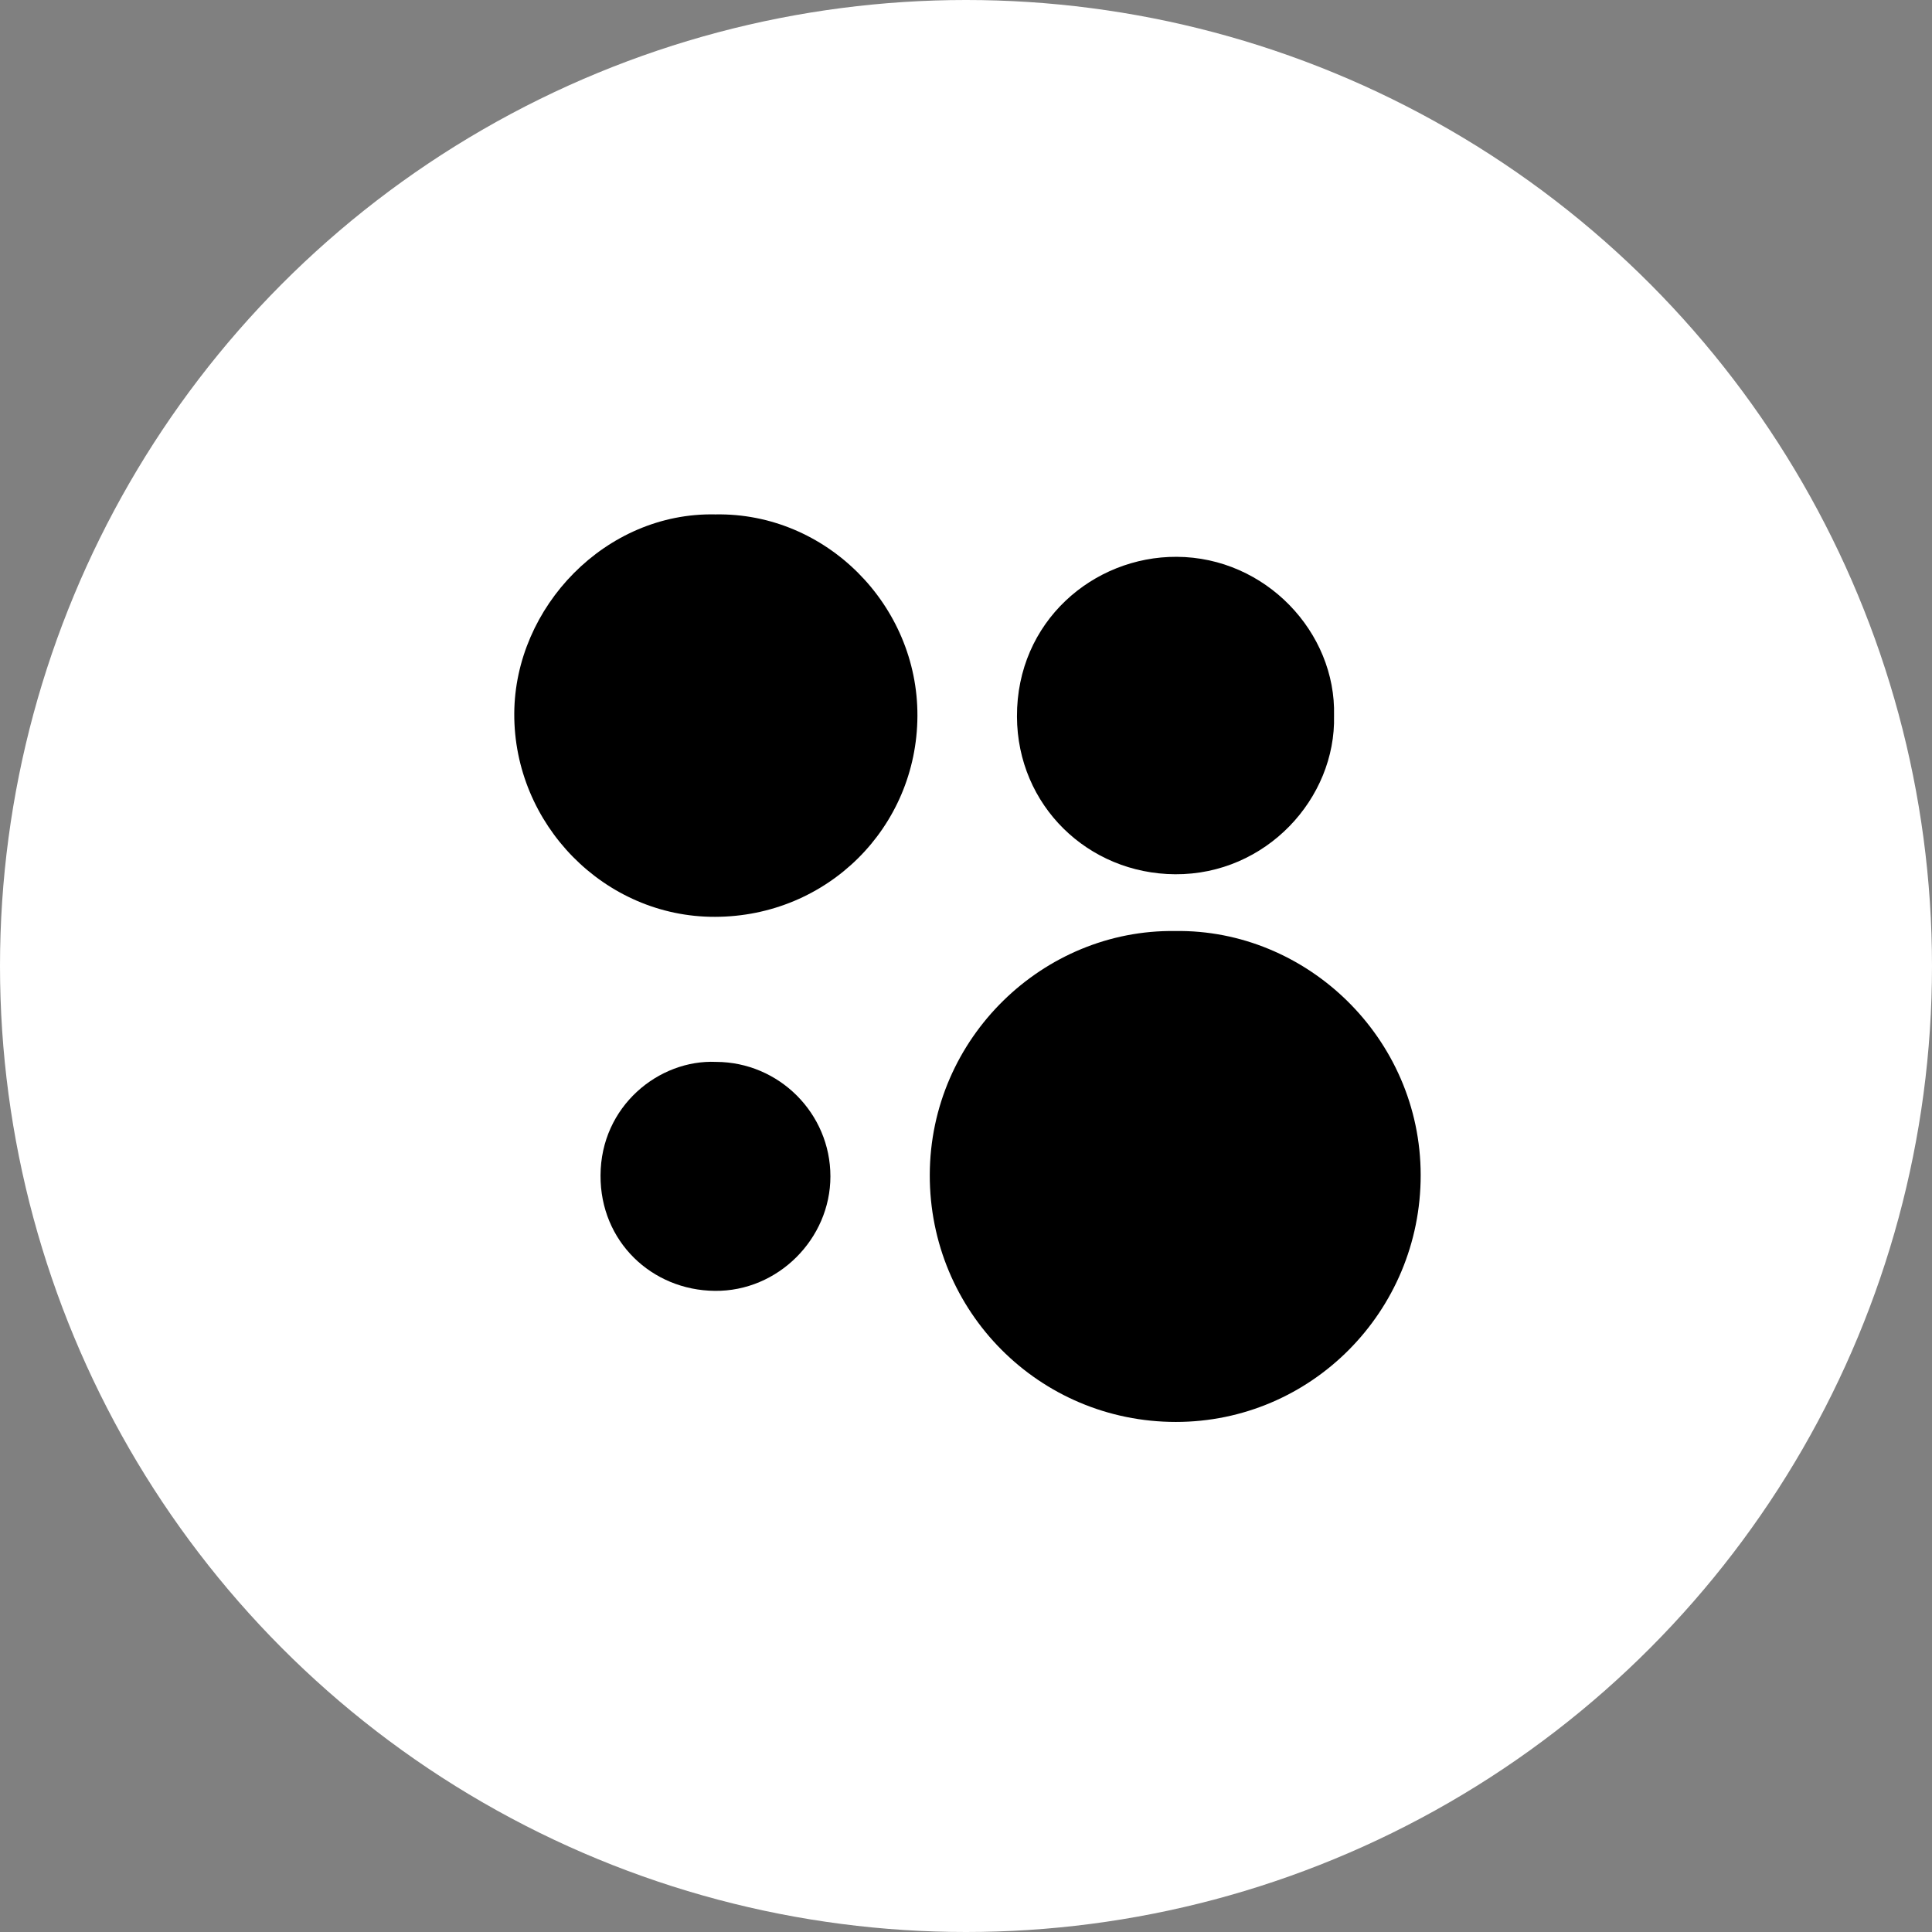
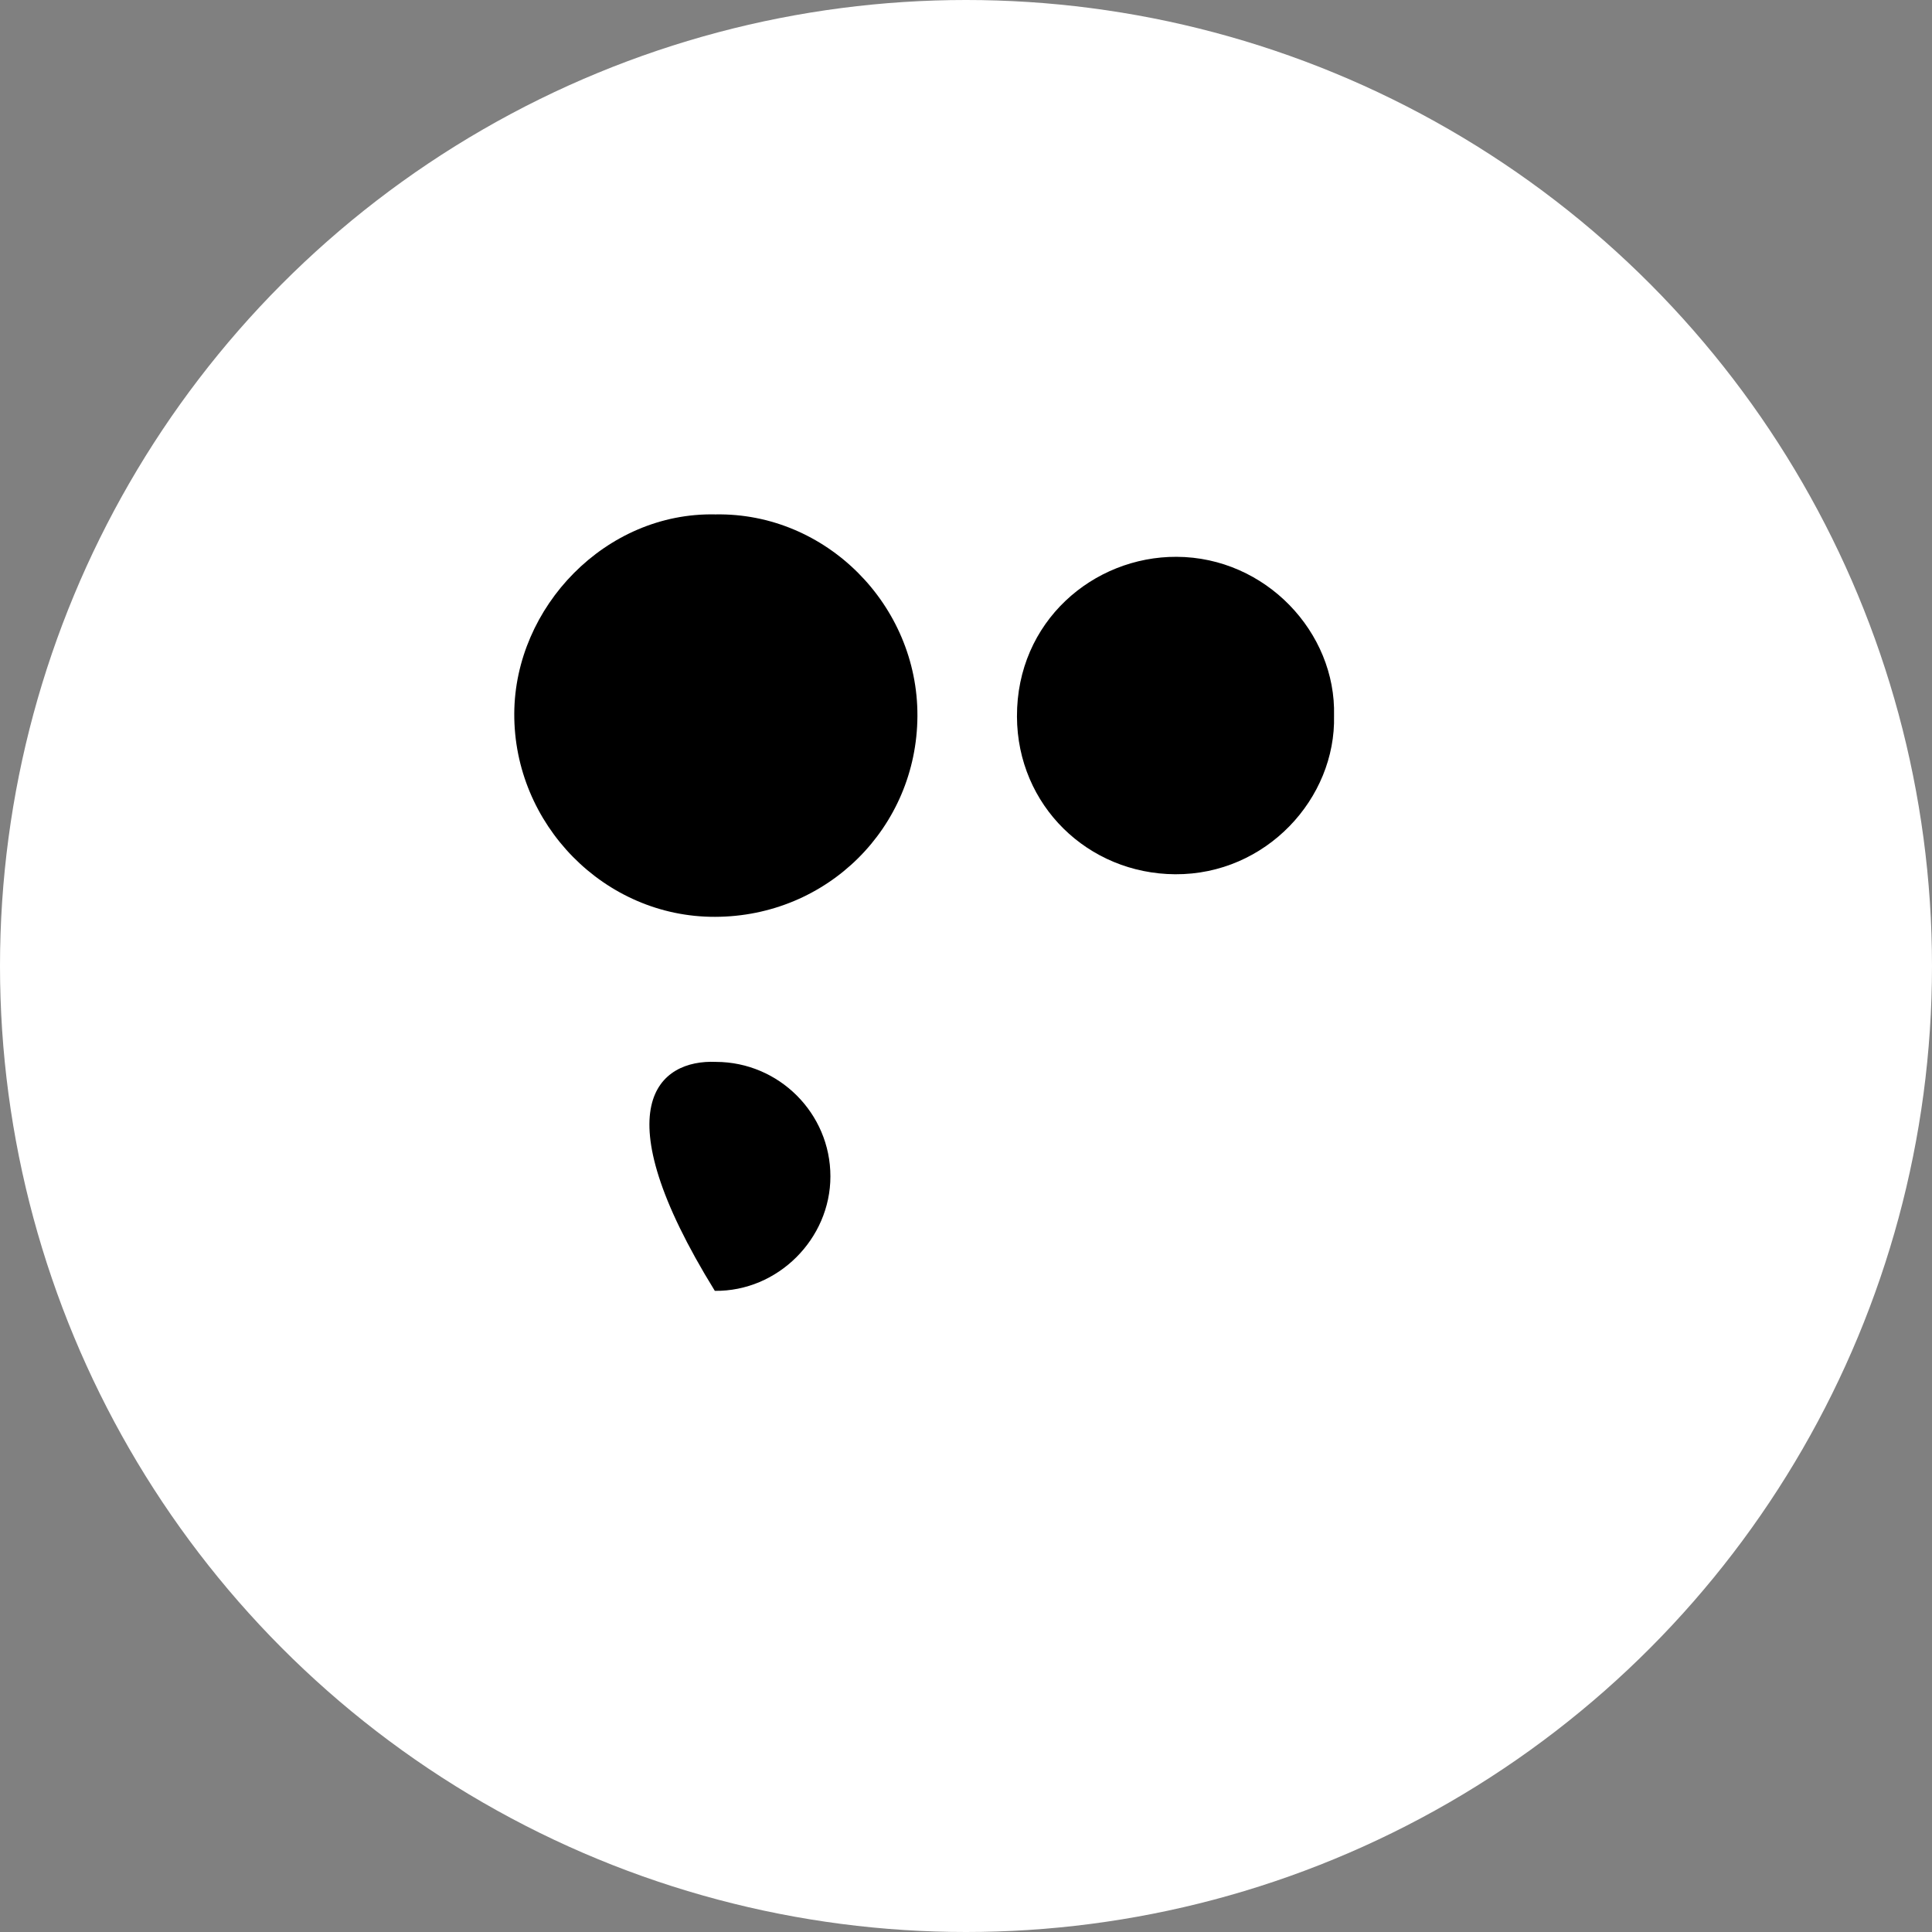
<svg xmlns="http://www.w3.org/2000/svg" width="597" height="597" viewBox="0 0 597 597" fill="none">
  <rect x="0" y="0" width="597" height="597" fill="#808080" stroke="none" />
  <circle cx="298.5" cy="298.5" r="298.5" fill="white" />
-   <path d="M363.124 287.692C403.625 287.066 438.999 320.617 438.999 363.169C438.999 405.265 405.163 439.386 363.352 439.386C321.142 439.386 287.192 405.322 287.306 362.998C287.42 320.617 322.452 287.123 363.124 287.692Z" fill="black" />
  <path d="M221.058 158.955C255.236 158.329 283.661 186.981 283.49 221.273C283.319 255.736 255.635 283.249 220.944 283.306C186.766 283.42 158.74 254.711 158.911 220.476C159.082 187.551 187.165 158.215 221.058 158.955Z" fill="black" />
  <path d="M412.226 221.161C412.853 246.681 391.264 270.321 363.124 270.15C336.18 269.979 314.363 248.903 314.249 221.446C314.136 192.053 337.832 171.945 363.58 172.059C391.093 172.173 412.91 195.414 412.226 221.161Z" fill="black" />
-   <path d="M221.285 328.133C240.709 328.19 256.602 344.026 256.602 363.507C256.602 382.818 240.368 399.109 220.886 398.881C201.405 398.711 185.455 383.615 185.569 363.222C185.626 341.804 203.626 327.335 221.285 328.133Z" fill="black" />
+   <path d="M221.285 328.133C240.709 328.19 256.602 344.026 256.602 363.507C256.602 382.818 240.368 399.109 220.886 398.881C185.626 341.804 203.626 327.335 221.285 328.133Z" fill="black" />
</svg>